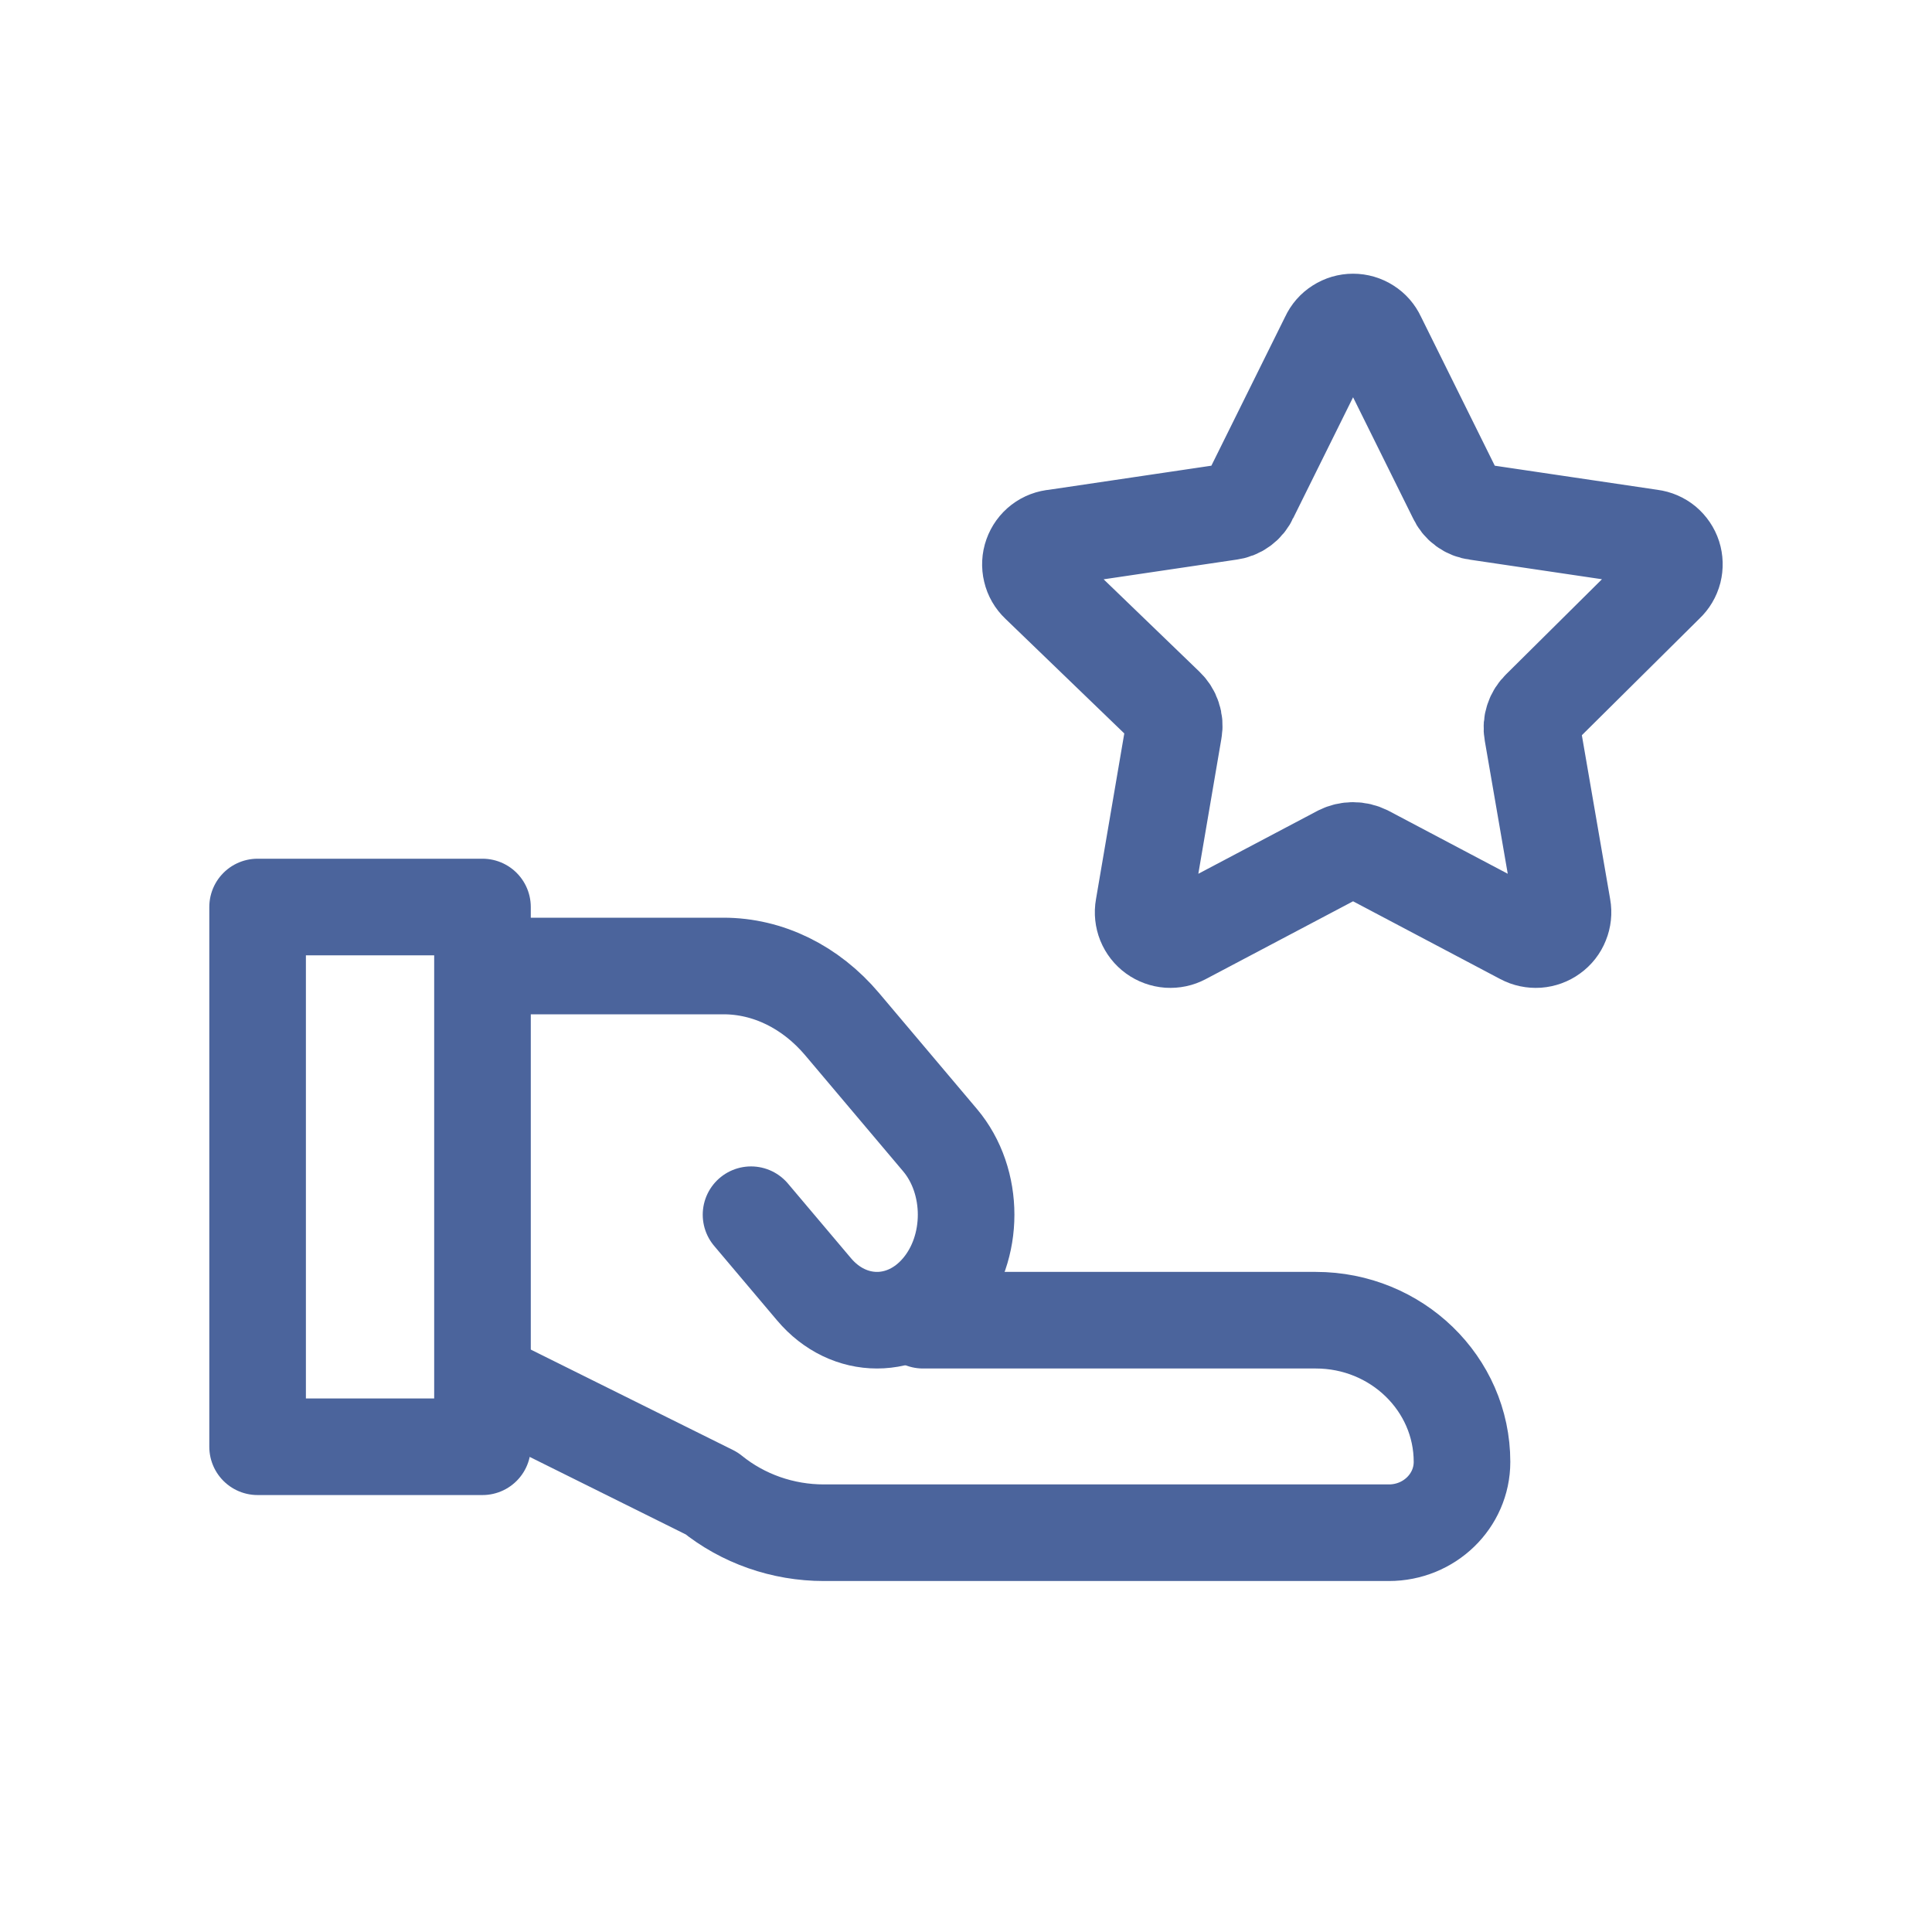
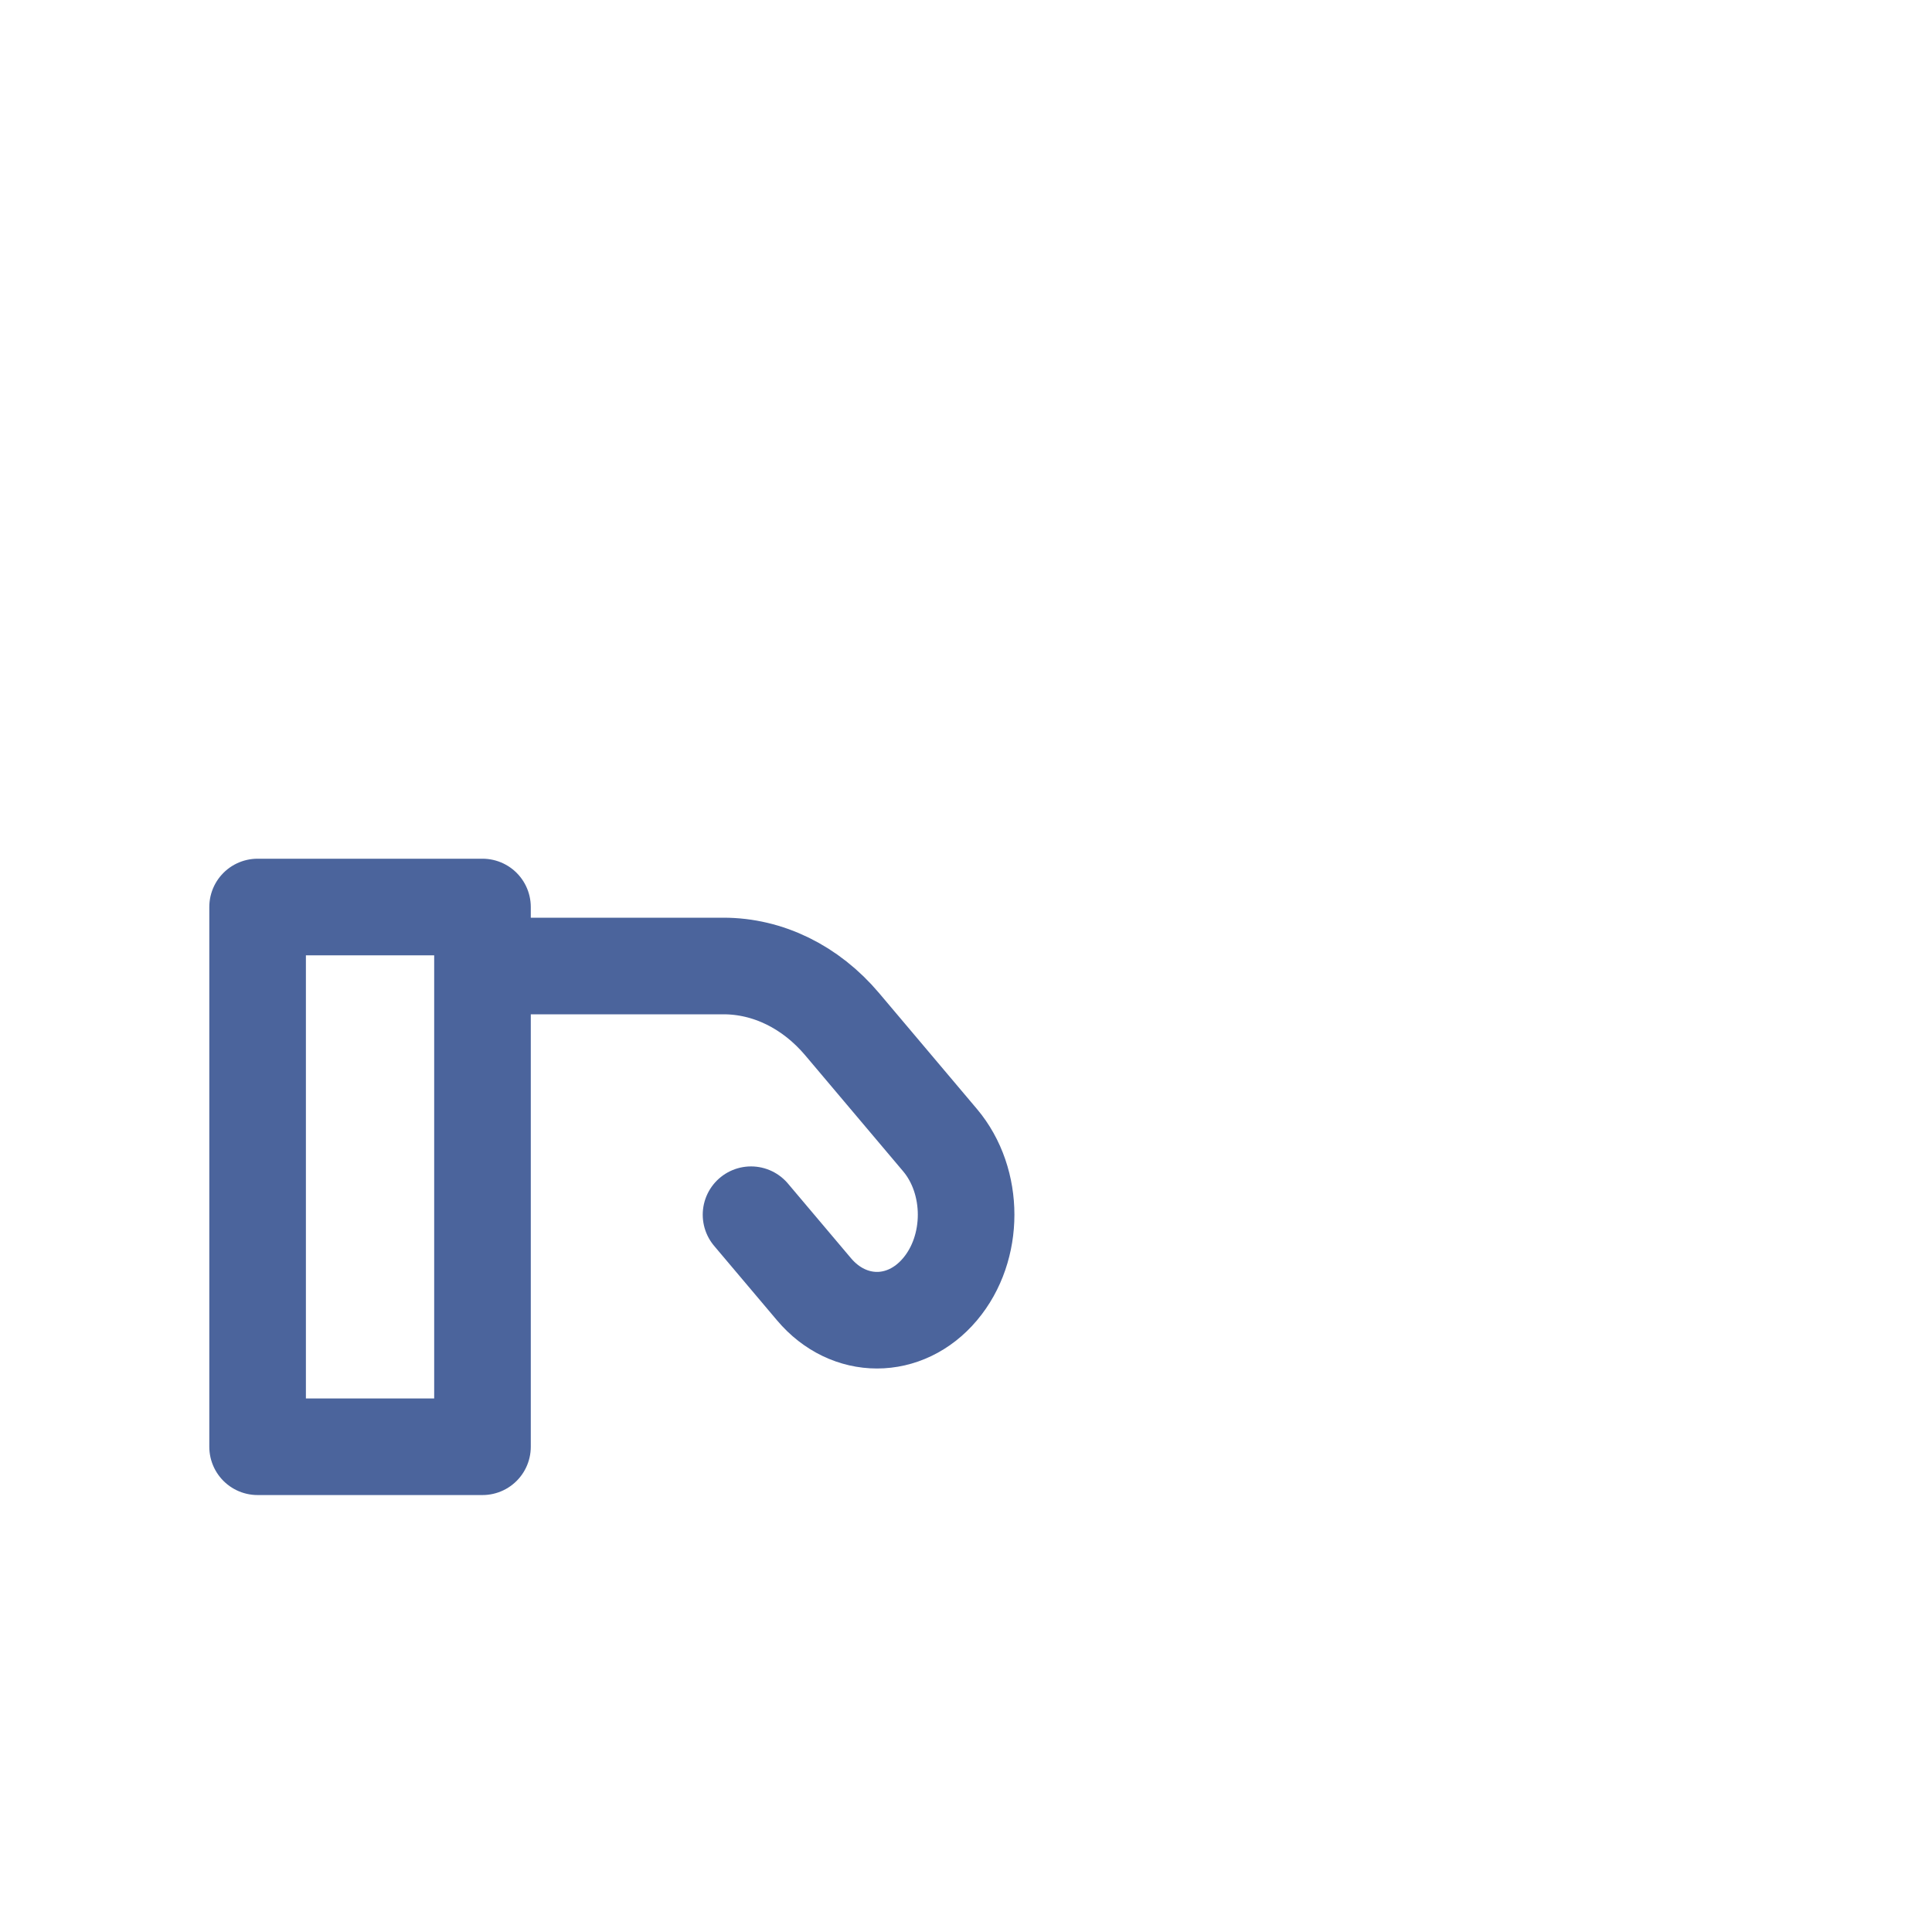
<svg xmlns="http://www.w3.org/2000/svg" width="30" height="30" viewBox="0 0 30 30" fill="none">
-   <path d="M21.388 5.241L22.614 7.716C22.642 7.779 22.686 7.834 22.741 7.874C22.797 7.915 22.862 7.94 22.93 7.948L25.637 8.349C25.715 8.359 25.789 8.391 25.85 8.441C25.91 8.492 25.956 8.559 25.98 8.634C26.004 8.709 26.006 8.79 25.987 8.866C25.967 8.943 25.926 9.012 25.868 9.066L23.917 11.001C23.867 11.048 23.83 11.106 23.809 11.171C23.787 11.235 23.782 11.304 23.794 11.371L24.264 14.093C24.278 14.171 24.269 14.252 24.239 14.325C24.21 14.399 24.16 14.463 24.095 14.509C24.031 14.556 23.955 14.583 23.876 14.589C23.797 14.594 23.718 14.578 23.647 14.54L21.211 13.253C21.148 13.222 21.08 13.206 21.01 13.206C20.941 13.206 20.872 13.222 20.81 13.253L18.373 14.54C18.303 14.578 18.224 14.594 18.145 14.589C18.066 14.583 17.99 14.556 17.925 14.509C17.861 14.463 17.811 14.399 17.781 14.325C17.752 14.252 17.743 14.171 17.757 14.093L18.227 11.34C18.239 11.273 18.234 11.204 18.212 11.14C18.191 11.075 18.153 11.017 18.104 10.97L16.13 9.066C16.071 9.01 16.03 8.939 16.012 8.861C15.993 8.783 15.997 8.7 16.024 8.625C16.051 8.549 16.099 8.482 16.163 8.433C16.227 8.384 16.304 8.355 16.384 8.349L19.09 7.948C19.159 7.94 19.224 7.915 19.279 7.874C19.335 7.834 19.379 7.779 19.407 7.716L20.633 5.241C20.666 5.169 20.719 5.108 20.786 5.066C20.853 5.023 20.931 5 21.01 5C21.09 5 21.168 5.023 21.235 5.066C21.302 5.108 21.355 5.169 21.388 5.241Z" stroke="#4B649C" stroke-width="1.5" stroke-linecap="round" stroke-linejoin="round" />
-   <path d="M7.852 21.6L11.049 23.188C11.538 23.584 12.155 23.8 12.793 23.8H21.567C22.193 23.8 22.702 23.308 22.702 22.7C22.702 21.485 21.685 20.5 20.432 20.5H14.332" stroke="#4B649C" stroke-width="1.5" stroke-linecap="round" stroke-linejoin="round" />
  <path d="M11.662 18.862L12.64 20.02C13.18 20.66 14.056 20.66 14.596 20.02C15.137 19.38 15.137 18.343 14.596 17.703L13.078 15.905C12.589 15.325 11.925 15 11.234 15H7.852" stroke="#4B649C" stroke-width="1.5" stroke-linecap="round" stroke-linejoin="round" />
  <rect x="4" y="14.084" width="3.492" height="8.381" stroke="#4B649C" stroke-width="1.5" stroke-linecap="round" stroke-linejoin="round" />
</svg>